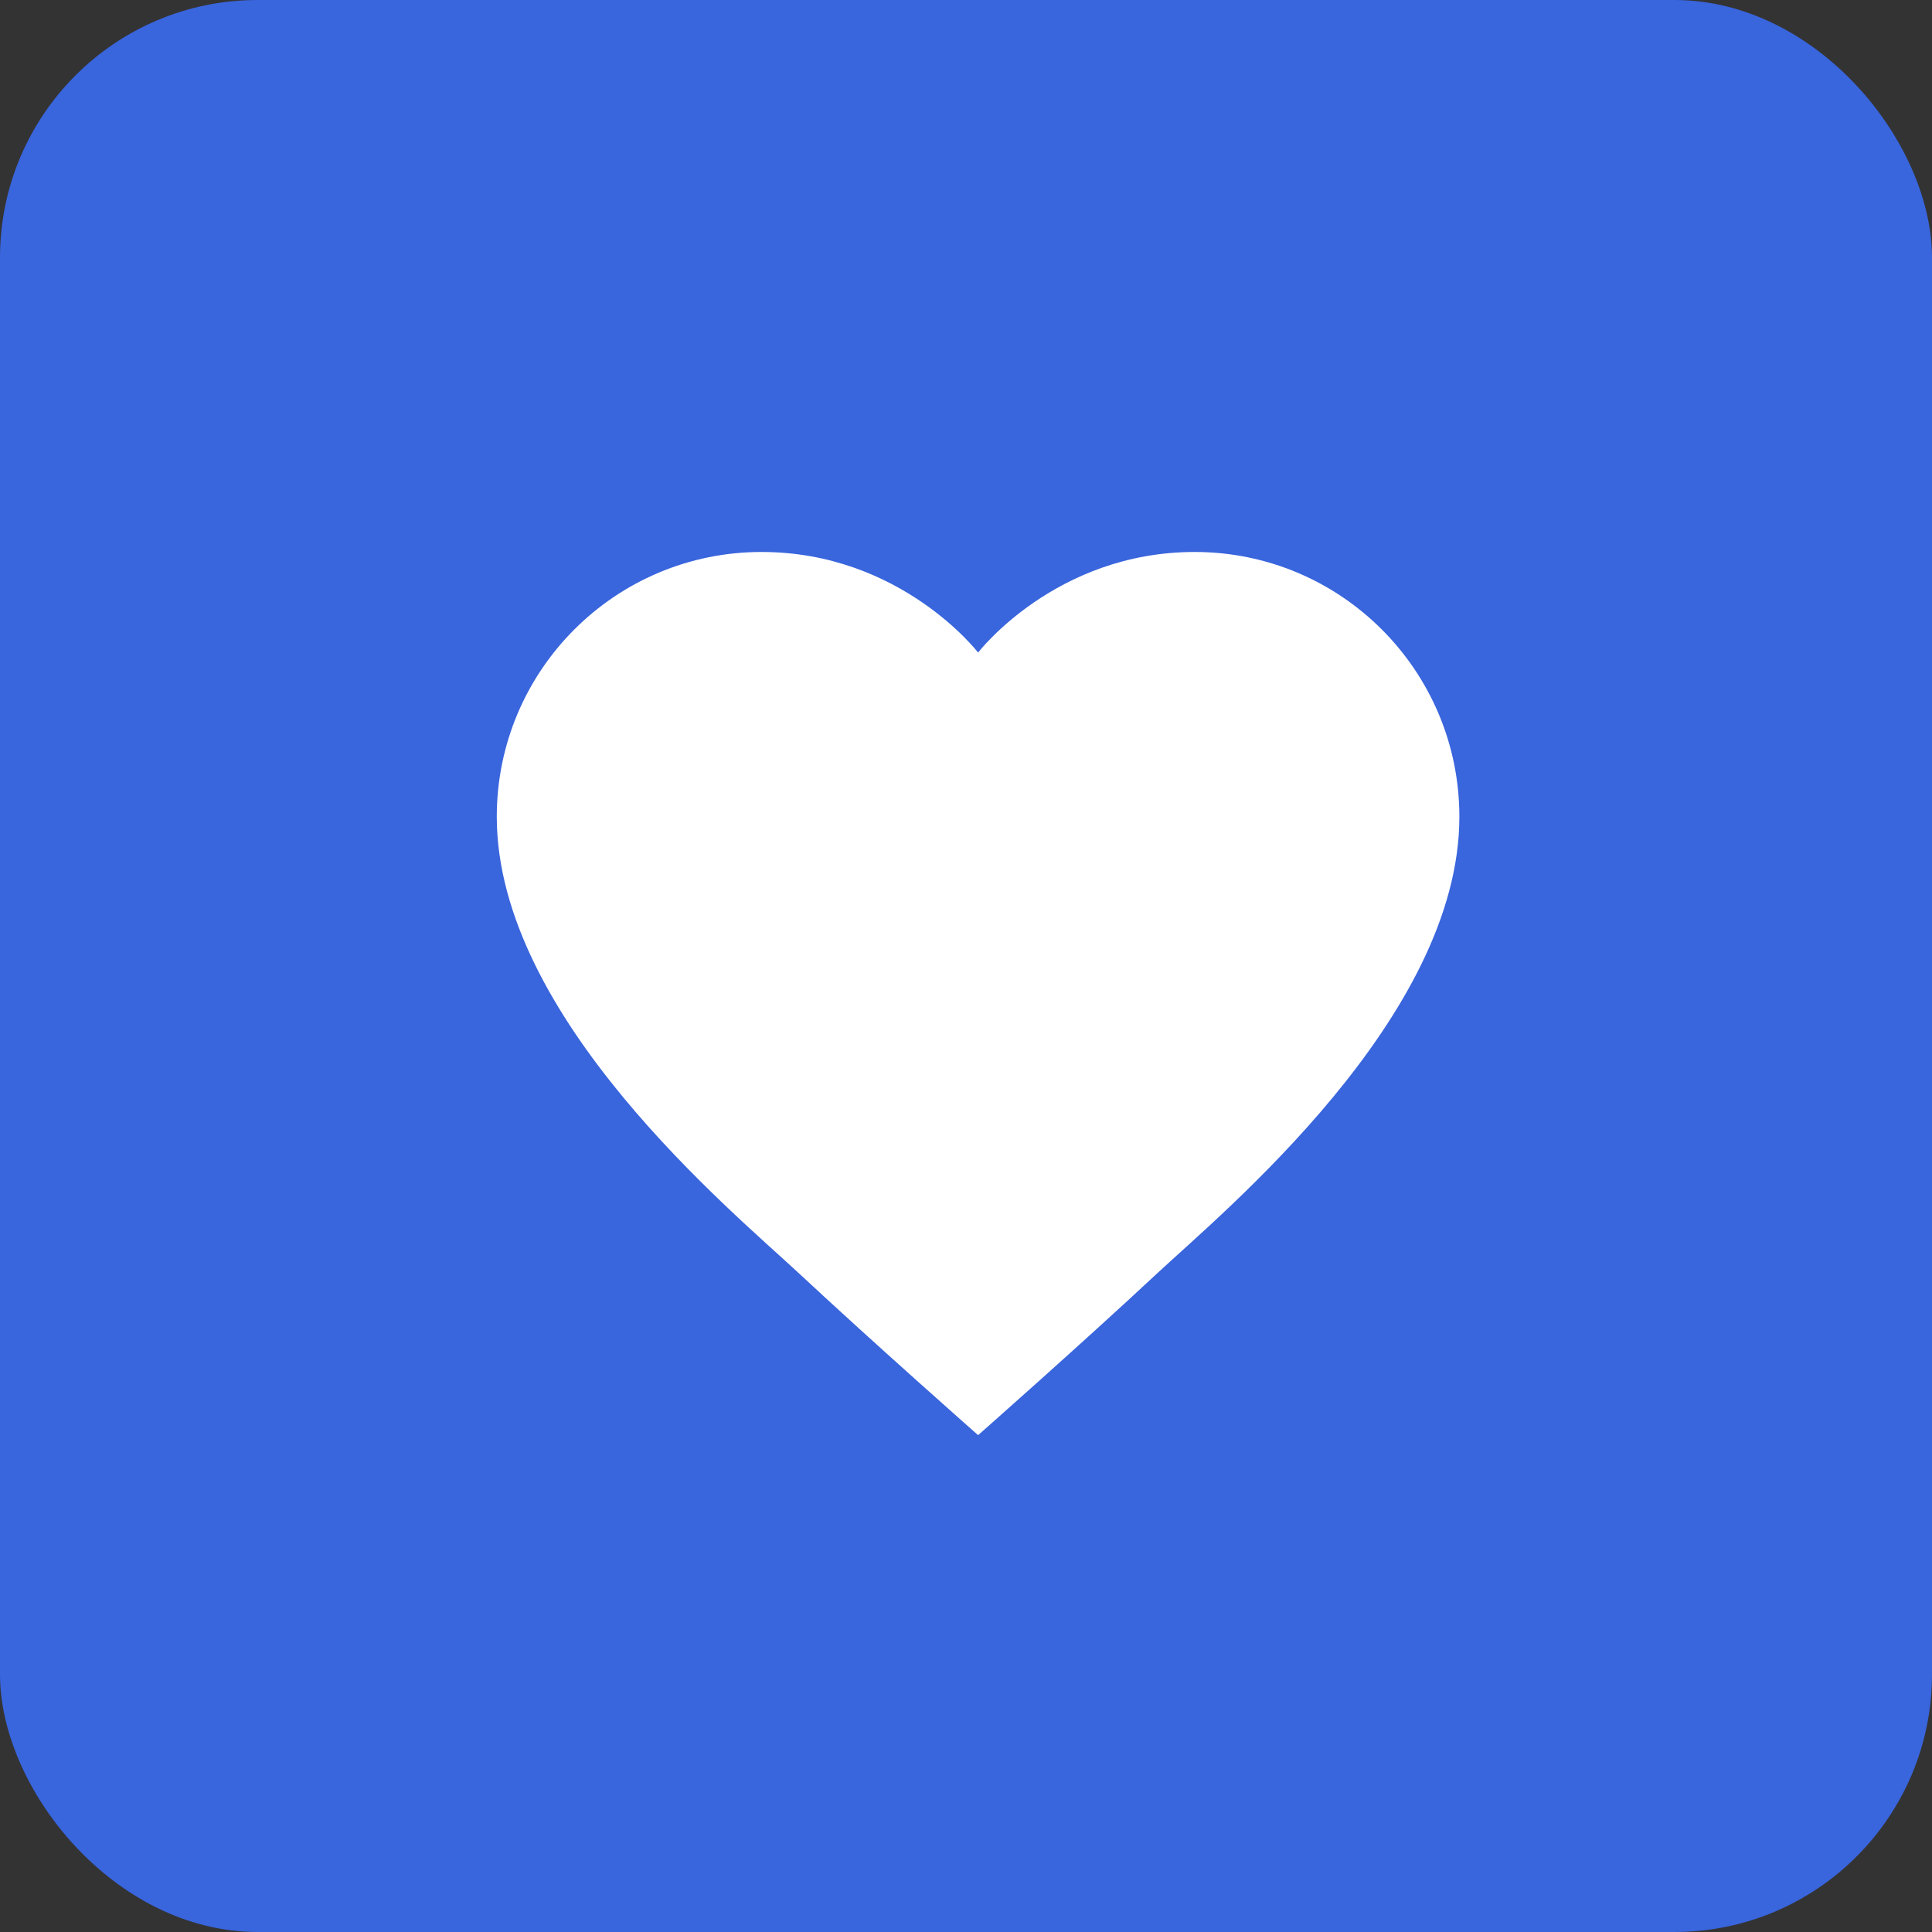
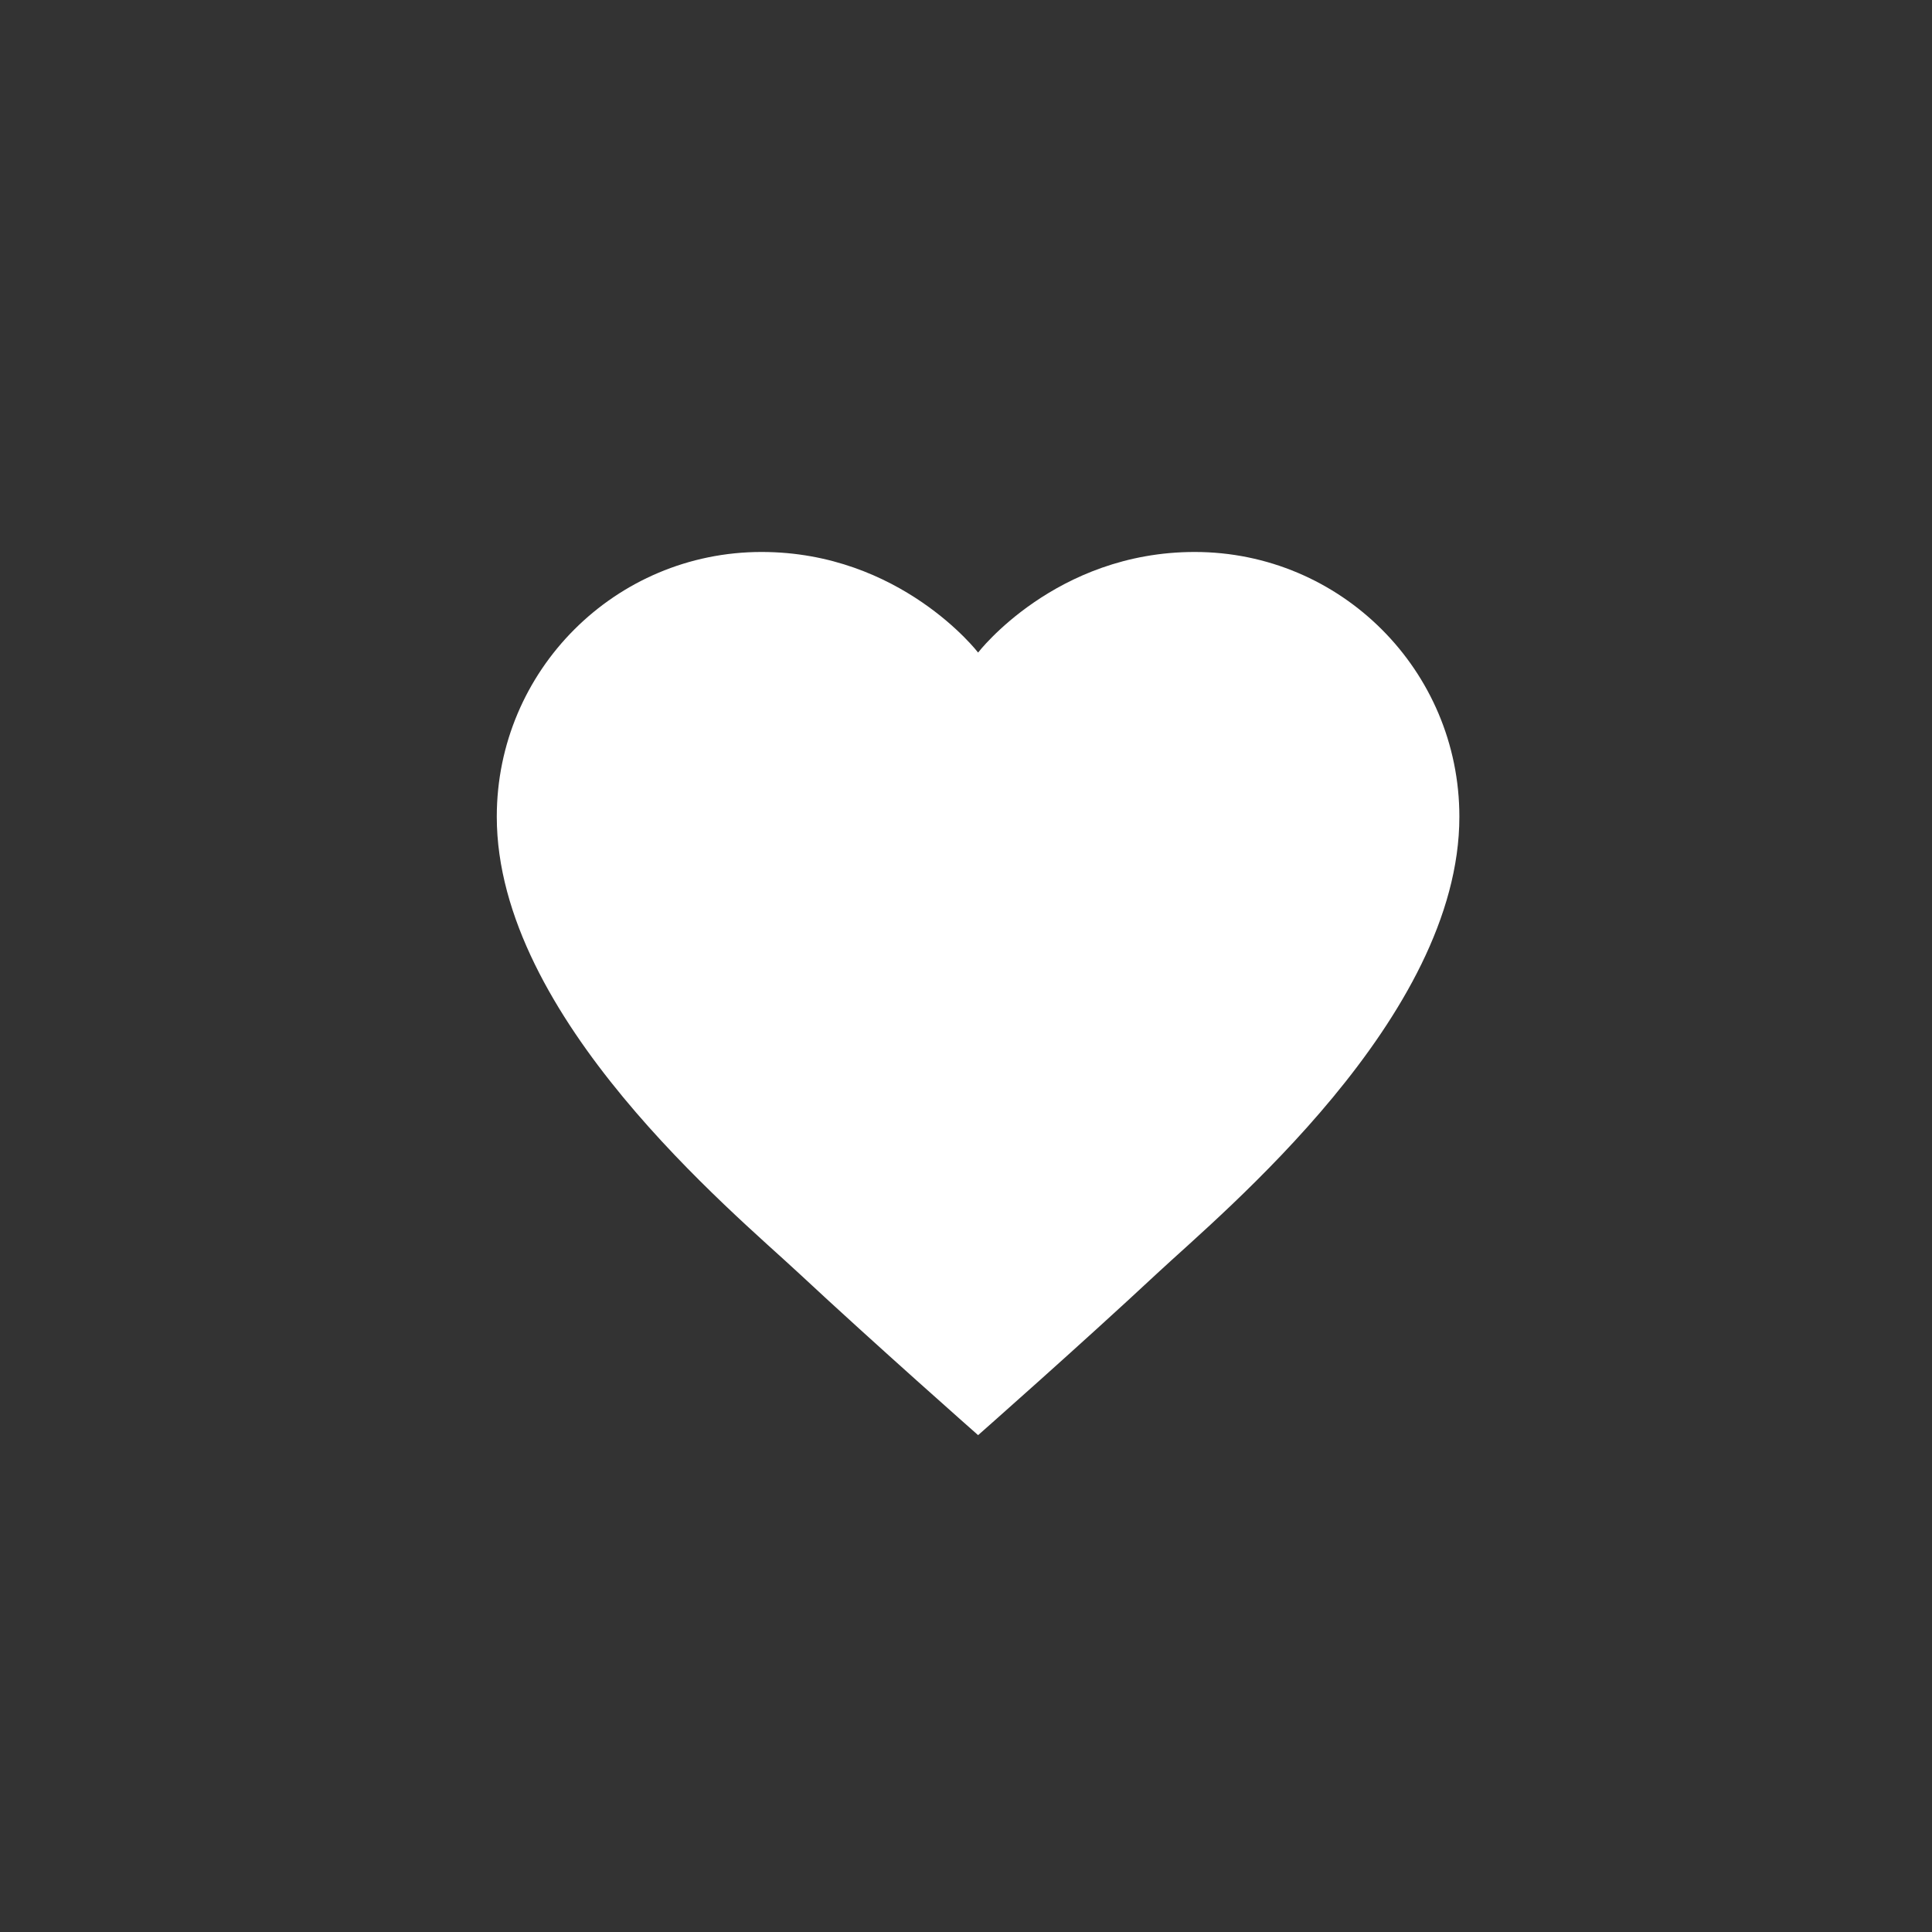
<svg xmlns="http://www.w3.org/2000/svg" width="30px" height="30px" viewBox="0 0 30 30" version="1.1">
  <rect x="0" y="0" width="30" height="30" fill="#333333" stroke="none" />
  <title>796C948D-0F39-45F6-A204-61A59144C248</title>
  <g id="V1" stroke="none" stroke-width="1" fill="none" fill-rule="evenodd">
    <g id="Home" transform="translate(-240, -2862)">
      <g id="Group-8" transform="translate(240, 2862)">
-         <rect id="Rectangle-Copy-5" fill="#3965DD" x="0" y="0" width="30" height="30" rx="4" />
        <g id="icons8-heart" transform="translate(7.714, 8.571)" fill="#FFFFFF" fill-rule="nonzero">
          <path d="M10.837,0 C8.673,0 7.474,1.562 7.474,1.562 C7.474,1.562 6.274,0 4.111,0 C1.84,0 0,1.84 0,4.111 C0,7.228 3.671,10.249 4.694,11.203 C5.873,12.302 7.474,13.714 7.474,13.714 C7.474,13.714 9.075,12.302 10.253,11.203 C11.276,10.249 14.947,7.228 14.947,4.111 C14.947,1.84 13.107,0 10.837,0 Z" id="Path" />
        </g>
      </g>
    </g>
  </g>
</svg>